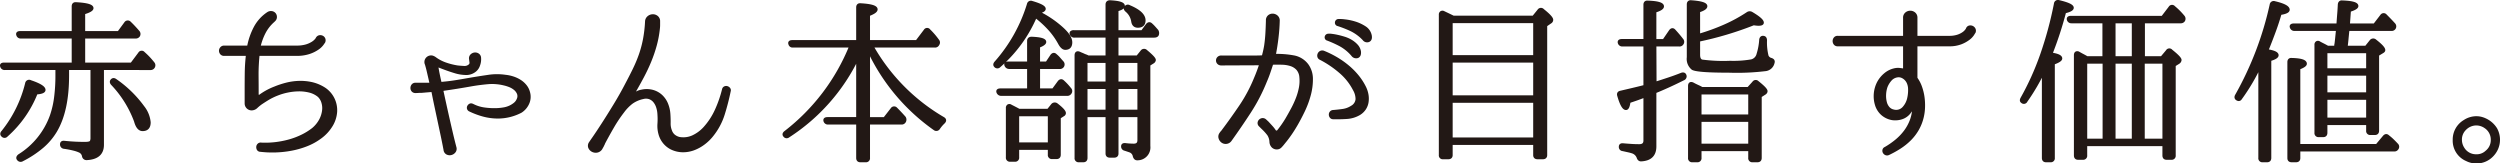
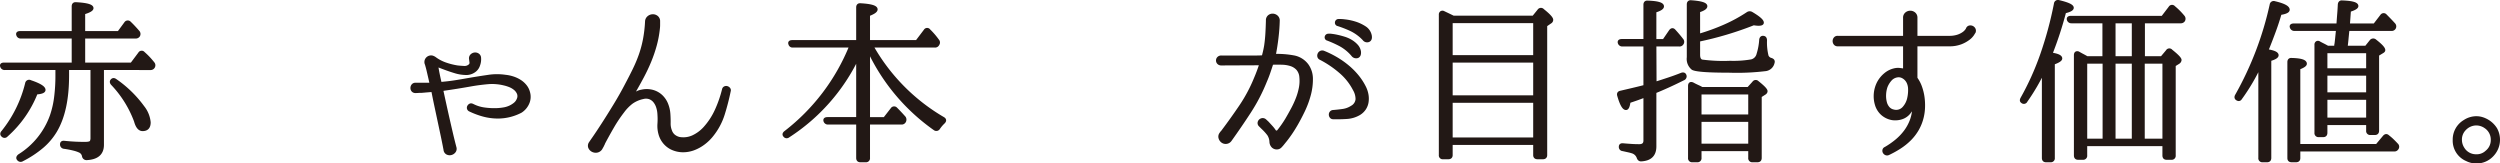
<svg xmlns="http://www.w3.org/2000/svg" width="494.287" height="32.326" viewBox="0 0 494.287 32.326">
  <defs>
    <style>
      .cls-1 {
        fill: #221815;
        stroke: #221815;
        stroke-linecap: round;
        stroke-linejoin: round;
        stroke-width: 0.6px;
      }
    </style>
  </defs>
  <g id="レイヤー_2" data-name="レイヤー 2">
    <g id="content">
      <g>
        <path class="cls-1" d="M20.252,13.546v15.085q0,2.59-3.15,2.73a.596.596,0,0,1-.595-.525,1.3,1.3,0,0,0-.735-.945,6.574,6.574,0,0,0-1.119-.385,17.009,17.009,0,0,0-1.995-.385.554.554,0,0,1-.49-.595q0-.455.559-.385a37.186,37.186,0,0,0,4.096.21q1.049,0,1.225-.35a1.62,1.62,0,0,0,.14-.77V13.546h-4.83v1.4q0,6.965-2.38,10.955a12.506,12.506,0,0,1-2.643,3.115,20.214,20.214,0,0,1-3.938,2.59.555.555,0,0,1-.77-.14q-.281-.315.175-.7a15.353,15.353,0,0,0,6.335-7.805,18.024,18.024,0,0,0,.857-3.692,33.81,33.81,0,0,0,.263-4.358v-1.365H.967a.594.594,0,0,1-.63-.42q-.176-.455.49-.455h13.649V7.317H4.117a.572.572,0,0,1-.596-.42q-.174-.454.49-.455h10.465v-5.18q0-.595.596-.525,3.114.175,3.114.875,0,.455-1.645.945v3.885h6.93l1.365-1.855a.497.497,0,0,1,.769-.105q.841.806,1.681,1.785a.626.626,0,0,1,.104.77.645.645,0,0,1-.595.28H16.542v5.355H26.027l1.574-2.1a.461.461,0,0,1,.77-.07q.595.525,1.05,1.015.454.491.84.98a.61.61,0,0,1,.07.735.625.625,0,0,1-.595.315ZM.547,26.812q-.385-.315,0-.735a24.642,24.642,0,0,0,4.725-9.59.493.493,0,0,1,.735-.35q2.695.91,2.695,1.645,0,.49-1.54.595a21.949,21.949,0,0,1-5.88,8.4A.49.49,0,0,1,.547,26.812Zm21.595-10.92q.28-.315.7,0a22.585,22.585,0,0,1,5.425,5.285,5.712,5.712,0,0,1,1.226,3.01q0,1.435-1.295,1.435-.946,0-1.4-1.68a21.438,21.438,0,0,0-4.585-7.35Q21.862,16.207,22.141,15.891Z" />
-         <path class="cls-1" d="M64.212,17.641a5.026,5.026,0,0,1,1.645,1.925,5.103,5.103,0,0,1,.507,2.467,5.918,5.918,0,0,1-.822,2.678,8.16,8.16,0,0,1-2.345,2.52,11.598,11.598,0,0,1-2.572,1.4,16.637,16.637,0,0,1-2.958.858,19.921,19.921,0,0,1-3.115.35,20.078,20.078,0,0,1-3.045-.122h-.035a.489.489,0,0,1-.42-.245.816.816,0,0,1-.087-.438.623.623,0,0,1,.192-.402.518.518,0,0,1,.455-.14,16.885,16.885,0,0,0,2.765-.087,18.122,18.122,0,0,0,2.748-.525,14.783,14.783,0,0,0,2.572-.962,12.131,12.131,0,0,0,2.205-1.365,6.062,6.062,0,0,0,1.505-1.855,5.403,5.403,0,0,0,.577-1.89,3.872,3.872,0,0,0-.175-1.662,2.929,2.929,0,0,0-.752-1.208,4.645,4.645,0,0,0-1.855-.927,8.376,8.376,0,0,0-2.17-.245,11.644,11.644,0,0,0-2.205.245,11.842,11.842,0,0,0-1.96.577,12.511,12.511,0,0,0-1.978.963q-.823.508-1.383.892a9.515,9.515,0,0,0-.822.683,1.354,1.354,0,0,1-.928.402,1.076,1.076,0,0,1-1.085-1.085v-2.905q0-1.225.018-3.01a34.473,34.473,0,0,1,.228-3.605c0-.116-.047-.175-.14-.175h-4.445a.66.66,0,0,1-.56-.228.787.787,0,0,1-.176-.49.744.744,0,0,1,.193-.49.67.67,0,0,1,.542-.228H48.987c.116,0,.175-.047.175-.14a13.219,13.219,0,0,1,1.295-3.71,7.727,7.727,0,0,1,2.59-2.835,1.001,1.001,0,0,1,.735-.122.855.855,0,0,1,.525.35.915.915,0,0,1,.14.613.821.821,0,0,1-.385.595v.035a7.898,7.898,0,0,0-1.82,2.292,11.742,11.742,0,0,0-1.015,2.782c-.048.093-.013.14.104.14H58.612a6.579,6.579,0,0,0,1.96-.245,4.958,4.958,0,0,0,1.242-.56,3.033,3.033,0,0,0,.683-.578,1.367,1.367,0,0,0,.21-.297.663.663,0,0,1,.455-.368.813.813,0,0,1,.525.07.712.712,0,0,1,.35.385.722.722,0,0,1-.035.577q-.035.036-.297.42a3.709,3.709,0,0,1-.893.84,6.659,6.659,0,0,1-1.663.823,7.621,7.621,0,0,1-2.537.368h-7.42a.154.154,0,0,0-.175.175,38.276,38.276,0,0,0-.193,3.99q.018,1.785.018,3.78a.374.374,0,0,0,.596.28,13.208,13.208,0,0,1,1.225-.787,12.844,12.844,0,0,1,1.68-.788,17.49,17.49,0,0,1,2.205-.735,11.451,11.451,0,0,1,2.468-.367,10.351,10.351,0,0,1,2.59.228A7.787,7.787,0,0,1,64.212,17.641Z" />
        <path class="cls-1" d="M104.514,18.342a3.043,3.043,0,0,1-.176,2.083,3.693,3.693,0,0,1-1.364,1.592,9.794,9.794,0,0,1-4.481,1.12,11.01,11.01,0,0,1-2.939-.385,15.598,15.598,0,0,1-2.695-1.015.509.509,0,0,1-.245-.333.514.514,0,0,1,.07-.368.674.674,0,0,1,.279-.262.415.415,0,0,1,.386.018h.034a7.195,7.195,0,0,0,2.485.77,14.01,14.01,0,0,0,2.59.105,10.92,10.92,0,0,0,1.173-.14,4.735,4.735,0,0,0,1.155-.35,4.585,4.585,0,0,0,.997-.613,2.17,2.17,0,0,0,.665-.893,1.516,1.516,0,0,0,.053-1.208,2.368,2.368,0,0,0-.7-.927,3.881,3.881,0,0,0-1.067-.612,7.472,7.472,0,0,0-1.085-.333,10.059,10.059,0,0,0-3.203-.245q-1.557.14-3.027.385-1.575.281-2.992.508-1.418.228-2.643.402a1.213,1.213,0,0,1-.35.035c-.07.047-.105.082-.105.105q.35,1.61.665,3.045.315,1.435.63,2.818.315,1.383.63,2.73.315,1.348.7,2.817a.843.843,0,0,1-.157.77,1.157,1.157,0,0,1-.63.403,1.093,1.093,0,0,1-.718-.07.845.845,0,0,1-.455-.647v-.035q-.28-1.47-.577-2.87-.299-1.399-.596-2.8-.297-1.399-.612-2.87-.315-1.47-.63-3.08c-.047-.093-.094-.128-.14-.105-.327.024-.63.047-.91.07q-.42.035-.805.07a4.461,4.461,0,0,1-.561.035q-.244,0-.508.017c-.175.012-.32.018-.438.018h-.034a.688.688,0,0,1-.56-.21.738.738,0,0,1-.175-.49.81.81,0,0,1,.175-.507.622.622,0,0,1,.525-.228h3.01c.07-.07.093-.116.07-.14q-.07-.349-.228-1.032-.158-.683-.315-1.365-.157-.683-.297-1.155a3.355,3.355,0,0,0-.141-.438,1.002,1.002,0,0,1,.088-.752,1.028,1.028,0,0,1,1.155-.49,1.916,1.916,0,0,1,.507.263,7.747,7.747,0,0,0,2.118,1.103,13.401,13.401,0,0,0,2.292.577q.595.071,1.312.105a1.544,1.544,0,0,0,1.173-.385.691.691,0,0,0,.228-.647q-.053-.402-.088-.682a.771.771,0,0,1,.228-.665,1.011,1.011,0,0,1,.595-.28.952.952,0,0,1,.63.157.758.758,0,0,1,.333.613,3.257,3.257,0,0,1-.192,1.4,2.216,2.216,0,0,1-.822,1.155,2.726,2.726,0,0,1-1.75.525,7.873,7.873,0,0,1-1.855-.28q-.945-.28-1.82-.595-.875-.315-1.574-.595a.429.429,0,0,0-.316-.017.175.175,0,0,0-.105.227q.105.701.28,1.54.174.84.351,1.575c0,.117.046.152.14.105a2.624,2.624,0,0,0,.49-.035q1.225-.105,2.625-.333,1.399-.227,2.975-.507,1.68-.28,3.36-.525a11.373,11.373,0,0,1,3.325,0,6.988,6.988,0,0,1,1.487.315,6.045,6.045,0,0,1,1.382.648,4.347,4.347,0,0,1,1.085.98A3.349,3.349,0,0,1,104.514,18.342Z" />
        <path class="cls-1" d="M144.179,17.992a46.629,46.629,0,0,1-1.19,4.603,12.606,12.606,0,0,1-2.17,4.077,8.777,8.777,0,0,1-1.697,1.663,7.918,7.918,0,0,1-2.013,1.103,5.987,5.987,0,0,1-2.17.367,5.208,5.208,0,0,1-2.205-.542,4.382,4.382,0,0,1-1.472-1.225,4.45,4.45,0,0,1-.768-1.54,5.764,5.764,0,0,1-.21-1.978,13.229,13.229,0,0,0,0-1.907,5.425,5.425,0,0,0-.259-1.453,3.459,3.459,0,0,0-.621-1.155,2.274,2.274,0,0,0-.967-.682,2.227,2.227,0,0,0-1.304-.035,6.006,6.006,0,0,0-2.258.98,8.774,8.774,0,0,0-1.732,1.785,27.303,27.303,0,0,0-2.047,3.062q-.964,1.663-1.733,3.132a1.928,1.928,0,0,1-.175.385,2.403,2.403,0,0,1-.175.35c-.07.117-.129.222-.175.315a1.191,1.191,0,0,1-.788.578,1.325,1.325,0,0,1-.875-.123,1.229,1.229,0,0,1-.577-.613.919.919,0,0,1,.14-.892q-.035.035.683-.998.718-1.032,1.803-2.713,1.084-1.68,2.345-3.745,1.261-2.065,2.311-4.095.839-1.575,1.522-2.975a26.85,26.85,0,0,0,1.19-2.835,21.422,21.422,0,0,0,.823-3.045,25.91,25.91,0,0,0,.42-3.57,1.11,1.11,0,0,1,.42-.857,1.32,1.32,0,0,1,.822-.298,1.227,1.227,0,0,1,.787.28,1.012,1.012,0,0,1,.351.84v.735a5.381,5.381,0,0,1-.035.595,20.768,20.768,0,0,1-.612,3.325,27.03,27.03,0,0,1-1.085,3.185q-.649,1.575-1.47,3.115-.823,1.541-1.733,3.115a.169.169,0,0,0,.035.228.208.208,0,0,0,.245.018,4.833,4.833,0,0,1,.595-.315,3.107,3.107,0,0,1,.7-.21,4.523,4.523,0,0,1,2.17.035,4.098,4.098,0,0,1,1.681.927,4.454,4.454,0,0,1,1.085,1.575,6.252,6.252,0,0,1,.455,1.978q.069,1.016.052,1.82a3.788,3.788,0,0,0,.263,1.505,2.192,2.192,0,0,0,.7,1.015,2.725,2.725,0,0,0,1.015.49,4.599,4.599,0,0,0,2.766-.35,7.312,7.312,0,0,0,2.239-1.645,13.627,13.627,0,0,0,2.381-3.64,23.302,23.302,0,0,0,1.399-4.06.482.482,0,0,1,.28-.333.583.583,0,0,1,.42-.018.742.742,0,0,1,.35.245A.44.44,0,0,1,144.179,17.992Z" />
        <path class="cls-1" d="M171.715,9.837v13.615h3.185l1.471-1.89a.485.485,0,0,1,.769-.07q.804.806,1.645,1.75a.707.707,0,0,1,.034.77.623.623,0,0,1-.595.315h-6.51v6.895a.496.496,0,0,1-.56.56h-1.05q-.524,0-.524-.56v-6.895h-5.846a.597.597,0,0,1-.63-.455q-.104-.42.525-.42h5.95V11.342a38.082,38.082,0,0,1-13.721,15.575.492.492,0,0,1-.734-.105q-.281-.315.175-.665a40.772,40.772,0,0,0,12.915-17.045h-11.445a.539.539,0,0,1-.595-.42q-.176-.454.49-.455h12.915V1.472c0-.397.197-.572.595-.525q3.045.175,3.045.91,0,.491-1.505,1.05v5.32h9.555l1.645-2.17a.448.448,0,0,1,.769-.035,14.972,14.972,0,0,1,1.715,1.995.581.581,0,0,1,.035.735.601.601,0,0,1-.63.35h-12.425a38.371,38.371,0,0,0,14.104,14.315q.526.315.07.77a6.958,6.958,0,0,0-.981,1.155.518.518,0,0,1-.769.14,39.439,39.439,0,0,1-12.915-15.295Z" />
-         <path class="cls-1" d="M205.157,2.417a20.02,20.02,0,0,1,4.737,3.15q1.81,1.61,1.811,2.8,0,1.19-1.085,1.19-.595,0-1.154-1.05a14.404,14.404,0,0,0-1.891-2.678,20.123,20.123,0,0,0-2.835-2.607,27.02,27.02,0,0,1-7.175,9.835.495.495,0,0,1-.769-.035q-.246-.245.069-.63a31.018,31.018,0,0,0,6.476-11.55.489.489,0,0,1,.699-.35q2.416.701,2.415,1.26Q206.455,2.172,205.157,2.417Zm.179,10.92v4.445h2.904l1.155-1.575q.385-.455.769-.07a11.481,11.481,0,0,1,1.365,1.47.572.572,0,0,1,.035.77.645.645,0,0,1-.595.28h-13.021a.674.674,0,0,1-.63-.42q-.176-.455.49-.455h5.566v-4.445h-3.851a.671.671,0,0,1-.63-.438q-.176-.437.525-.438h3.955V8.118c0-.371.197-.556.595-.556q2.59.105,2.59.73,0,.417-1.225.869v3.301h1.645l.981-1.47q.384-.455.769-.035a4.746,4.746,0,0,1,.647.63q.297.35.647.735a.604.604,0,0,1-.524,1.015Zm1.917,8.47.843-1.05a.597.597,0,0,1,.809-.07q1.541,1.19,1.541,1.68a.406.406,0,0,1-.245.35l-.77.49v7.385c0,.373-.179.56-.534.56h-.856a.499.499,0,0,1-.57-.56v-1.26h-6.266v1.785a.495.495,0,0,1-.56.56h-.91a.495.495,0,0,1-.559-.56v-9.765a.477.477,0,0,1,.192-.438.43.43,0,0,1,.475.052q.422.21.825.42.403.21.79.42Zm-6.048.875v5.775h6.266v-5.775Zm17.676-11.41V7.141h-6.44a.594.594,0,0,1-.63-.42.251.251,0,0,1,.035-.333.684.684,0,0,1,.455-.123h6.58V.911q0-.559.584-.56,2.635.14,2.636.805,0,.455-1.26.805v4.305h5.005l.98-1.33q.385-.455.77-.07a7.196,7.196,0,0,1,.595.595q.28.315.561.63a.889.889,0,0,1,.069.77q-.141.281-.63.28h-7.35v4.13h4.047l.88-1.085a.522.522,0,0,1,.809-.07q1.648,1.365,1.649,1.75a.562.562,0,0,1-.245.385l-.84.525v16.1a2.249,2.249,0,0,1-2.275,2.52c-.279.023-.478-.152-.595-.525a1.319,1.319,0,0,0-.735-.98c-.116-.047-.262-.099-.438-.158q-.262-.087-.683-.227a.545.545,0,0,1-.454-.595q0-.384.56-.315a13.232,13.232,0,0,0,1.645.105q1.015,0,1.016-.98v-4.865h-4.34v7.49q0,.525-.551.525h-.859q-.551,0-.55-.525v-7.49h-4.165v8.365c0,.373-.176.56-.525.56h-.875a.495.495,0,0,1-.56-.56V10.957q0-.7.63-.455.21.105.473.21.262.105.542.245c.14.047.269.093.385.14a2.501,2.501,0,0,1,.351.175Zm0,.875h-4.165v4.27h4.165Zm0,5.145h-4.165v4.69h4.165Zm1.96-5.145v4.27h4.34v-4.27Zm0,5.145v4.69h4.34v-4.69Zm1.75-15.855a.468.468,0,0,1,.665-.14q2.94,1.226,2.939,2.73,0,1.155-1.225,1.155-.876,0-1.016-.98a3.455,3.455,0,0,0-1.19-2.1Q222.31,1.717,222.591,1.437Z" />
        <path class="cls-1" d="M252.056,10.957a18.267,18.267,0,0,1,3.657.28,4.274,4.274,0,0,1,2.713,1.645,4.589,4.589,0,0,1,.858,2.712,11.747,11.747,0,0,1-.42,3.185,18.11,18.11,0,0,1-1.19,3.185q-.753,1.558-1.452,2.748-.596,1.016-1.12,1.768-.526.753-.945,1.278-.176.21-.314.385c-.094.117-.192.24-.298.368a4.445,4.445,0,0,1-.298.333l-.034.035a.947.947,0,0,1-.735.367,1.096,1.096,0,0,1-.805-.297,1.375,1.375,0,0,1-.386-.875,2.917,2.917,0,0,0-.455-1.488,10.238,10.238,0,0,0-1.225-1.347l-.455-.455a.598.598,0,0,1-.21-.507.696.696,0,0,1,.228-.438.732.732,0,0,1,.455-.192.701.701,0,0,1,.508.192l.455.42q.384.42.752.822a6.892,6.892,0,0,1,.647.823.438.438,0,0,0,.385.21.529.529,0,0,0,.42-.21,20.899,20.899,0,0,0,1.61-2.31q.595-1.015,1.155-2.065a18.712,18.712,0,0,0,.962-2.1,11.844,11.844,0,0,0,.596-2.1,7.255,7.255,0,0,0,.087-2.065,2.753,2.753,0,0,0-.63-1.627,3.047,3.047,0,0,0-1.295-.84,6.041,6.041,0,0,0-1.732-.297q-.962-.035-1.942,0c-.117,0-.175.047-.175.14q-.281.875-.578,1.732-.297.858-.647,1.663a35.196,35.196,0,0,1-3.149,6.073q-1.856,2.853-3.815,5.582a1.08,1.08,0,0,1-.735.455,1.093,1.093,0,0,1-.84-.21,1.273,1.273,0,0,1-.455-.7.932.932,0,0,1,.176-.805,1.423,1.423,0,0,1,.21-.28,1.446,1.446,0,0,0,.175-.21q1.819-2.415,3.535-4.953a29.984,29.984,0,0,0,2.904-5.442q.56-1.295,1.051-2.8c.046-.093.011-.14-.105-.14l-7.665.035a.744.744,0,0,1-.577-.21.677.677,0,0,1,0-.945.744.744,0,0,1,.577-.21h6.737c.386,0,.7-.005.945-.018.245-.011.391-.017.438-.017a.166.166,0,0,0,.175-.14q.315-1.19.455-2.065.174-1.189.245-2.415.07-1.225.105-2.555a.984.984,0,0,1,.332-.823,1.08,1.08,0,0,1,.735-.245,1.203,1.203,0,0,1,.734.298.994.994,0,0,1,.333.805q-.035,1.575-.245,3.342-.209,1.768-.525,3.377Q251.951,10.957,252.056,10.957Zm17.78,6.405a5.318,5.318,0,0,1,.438,1.382,4.46,4.46,0,0,1,.017,1.417,3.24,3.24,0,0,1-.489,1.295,3.377,3.377,0,0,1-1.051,1.015,5.494,5.494,0,0,1-2.502.752q-1.383.088-2.643.052a.502.502,0,0,1-.42-.175.706.706,0,0,1-.157-.403.607.607,0,0,1,.122-.42.581.581,0,0,1,.42-.228q.945-.07,1.925-.21a4.354,4.354,0,0,0,1.785-.665,1.938,1.938,0,0,0,1.032-1.575,3.846,3.846,0,0,0-.542-1.925,11.459,11.459,0,0,0-2.853-3.553,19.892,19.892,0,0,0-3.832-2.572.563.563,0,0,1-.333-.385.73.73,0,0,1,.053-.472.744.744,0,0,1,.332-.35.668.668,0,0,1,.543-.018,18.855,18.855,0,0,1,2.433,1.19,17.188,17.188,0,0,1,2.292,1.593,14.112,14.112,0,0,1,1.96,1.96A11.67,11.67,0,0,1,269.837,17.362Zm-7.245-10.395a2.67,2.67,0,0,1,.665.017,11.172,11.172,0,0,1,1.137.193q.648.14,1.383.367a6.039,6.039,0,0,1,1.365.613,4.848,4.848,0,0,1,1.085.893,2.248,2.248,0,0,1,.56,1.172q.07.771-.385.963a.837.837,0,0,1-.945-.298,8.59,8.59,0,0,0-2.449-2.012,21.511,21.511,0,0,0-2.521-1.137.352.352,0,0,1-.28-.403A.419.419,0,0,1,262.592,6.967Zm1.995-2.905a7.148,7.148,0,0,1,1.189.052,10.615,10.615,0,0,1,2.013.402,7.761,7.761,0,0,1,1.995.91,2.453,2.453,0,0,1,1.138,1.61q.139.771-.333.98a.775.775,0,0,1-.928-.28,8.635,8.635,0,0,0-2.555-1.873,21.802,21.802,0,0,0-2.555-.998.371.371,0,0,1-.315-.42A.41.41,0,0,1,264.587,4.062Z" />
        <path class="cls-1" d="M303.188,3.397l1.051-1.295a.493.493,0,0,1,.805-.07q1.749,1.4,1.75,1.89a.522.522,0,0,1-.28.455l-.91.63v25.655q0,.525-.56.525h-1.05q-.561,0-.56-.525v-2.31h-16.52v2.31c0,.35-.188.525-.56.525h-1.05a.465.465,0,0,1-.525-.525V2.907a.478.478,0,0,1,.193-.438.459.459,0,0,1,.472.018q.665.315,1.138.542c.316.152.566.274.753.367Zm-16.274.875v6.93h16.52v-6.93Zm16.52,14.875v-7.07h-16.52v7.07Zm0,8.33v-7.455h-16.52v7.455Z" />
        <path class="cls-1" d="M327.191,8.891l.035,7.595q1.436-.455,2.748-.893,1.312-.437,2.537-.927.559-.175.665.385a.562.562,0,0,1-.385.56q-1.68.84-3.08,1.47-1.4.63-2.521,1.085v10.78q0,2.52-2.694,2.66-.42.034-.596-.455a1.777,1.777,0,0,0-1.154-1.12,8.039,8.039,0,0,0-.788-.21q-.472-.105-1.103-.245a.51.51,0,0,1-.49-.56q0-.454.56-.385.804.07,1.593.122.787.053,1.592.052,1.121,0,1.12-1.015v-8.82l-.385.14q-.176.07-.508.192-.332.123-.822.298l-1.435.49q-.176,1.365-.596,1.365-.7,0-1.435-2.555-.176-.559.385-.665,1.19-.28,2.38-.56,1.19-.28,2.415-.595V8.891h-4.444a.599.599,0,0,1-.631-.455q-.104-.42.525-.42h4.55V.947q0-.595.585-.525,2.88.105,2.88.84,0,.491-1.505.945v5.81h1.785l1.295-1.89q.385-.49.77-.035.419.455.787.892.368.438.718.893a.581.581,0,0,1,.035.735.6.6,0,0,1-.596.28Zm8.646-1.89a40.989,40.989,0,0,0,5.285-1.925,30.256,30.256,0,0,0,4.409-2.415.708.708,0,0,1,.77-.035q2.134,1.26,2.135,1.855,0,.315-.769.315a6.988,6.988,0,0,1-.945-.105,65.836,65.836,0,0,1-10.885,3.255v2.87q0,1.085.665,1.26a32.05,32.05,0,0,0,5.564.245,21.143,21.143,0,0,0,4.2-.28,1.752,1.752,0,0,0,1.33-1.33,11.943,11.943,0,0,0,.525-2.87q.104-.595.665-.42.28.105.279.595a11.019,11.019,0,0,0,.315,3.08,1.168,1.168,0,0,0,.7.63.895.895,0,0,1,.42.21.419.419,0,0,1,.069.42,1.749,1.749,0,0,1-1.435,1.4,46.914,46.914,0,0,1-7.315.315q-6.16,0-7.14-.525a2.428,2.428,0,0,1-.875-2.205V.877q0-.595.595-.525,2.87.21,2.87.875,0,.49-1.435.945Zm.665,10.5h9.17l1.05-1.155a.48.48,0,0,1,.769-.07q1.68,1.331,1.681,1.75c0,.187-.129.35-.385.49l-.77.49v12.215q0,.559-.525.56h-.98a.495.495,0,0,1-.56-.56v-1.645h-9.836v1.645a.495.495,0,0,1-.56.56h-.945a.495.495,0,0,1-.56-.56v-14.21q0-.7.63-.42.315.175.647.333.333.158.718.333Zm9.45,5.425v-4.55h-9.836v4.55Zm0,.875h-9.836v4.9h9.836Z" />
        <path class="cls-1" d="M390.32,6.337q-.035.036-.279.438a3.445,3.445,0,0,1-.823.858,6.3,6.3,0,0,1-1.522.84,6.233,6.233,0,0,1-2.345.385H378.945a.124.124,0,0,0-.14.14v6.37a.532.532,0,0,0,.07.21,6.74,6.74,0,0,1,.857,1.68,10.066,10.066,0,0,1,.473,1.942,11.618,11.618,0,0,1,.104,2.013,9.452,9.452,0,0,1-.245,1.89,9.096,9.096,0,0,1-.944,2.432,9.45,9.45,0,0,1-1.522,1.995,11.993,11.993,0,0,1-1.978,1.593,19.68,19.68,0,0,1-2.275,1.26.597.597,0,0,1-.49,0,.707.707,0,0,1-.314-.298.575.575,0,0,1-.053-.42.467.467,0,0,1,.298-.333,15.695,15.695,0,0,0,2.17-1.505,10.671,10.671,0,0,0,1.768-1.855,8.779,8.779,0,0,0,1.19-2.205,7.935,7.935,0,0,0,.473-2.555.083.083,0,0,0-.07-.087.144.144,0,0,0-.14.052,5.852,5.852,0,0,1-.63.98,3.105,3.105,0,0,1-1.558,1.137,4.088,4.088,0,0,1-1.873.158,4.029,4.029,0,0,1-2.012-.98,3.945,3.945,0,0,1-1.103-1.785,5.751,5.751,0,0,1-.228-2.135,5.861,5.861,0,0,1,.577-2.1,5.429,5.429,0,0,1,1.383-1.732,4.322,4.322,0,0,1,2.047-.962,2.898,2.898,0,0,1,.841-.018q.419.052.805.122c.093.047.14.012.14-.105v-4.76c0-.093-.059-.14-.175-.14h-13.055a.62.62,0,0,1-.525-.228.824.824,0,0,1,0-1.015.621.621,0,0,1,.525-.228h13.055c.116,0,.175-.046.175-.14V3.536a1.012,1.012,0,0,1,.351-.84,1.199,1.199,0,0,1,1.54,0,1.014,1.014,0,0,1,.35.84v3.71a.124.124,0,0,0,.14.14h6.405a5.35,5.35,0,0,0,1.75-.245,4.154,4.154,0,0,0,1.12-.56,2.563,2.563,0,0,0,.595-.578,1.367,1.367,0,0,0,.175-.297.573.573,0,0,1,.421-.368.818.818,0,0,1,.892.438A.708.708,0,0,1,390.32,6.337Zm-12.774,11.025a3.239,3.239,0,0,0-.21-.91,2.429,2.429,0,0,0-.508-.805,2.332,2.332,0,0,0-.787-.542,1.742,1.742,0,0,0-1.016-.088,2.22,2.22,0,0,0-1.312.77,4.589,4.589,0,0,0-.822,1.365,5.635,5.635,0,0,0-.28,1.54,5.221,5.221,0,0,0,.141,1.505,2.685,2.685,0,0,0,.577,1.155,1.879,1.879,0,0,0,1.032.595,2.008,2.008,0,0,0,2.101-.665,4.119,4.119,0,0,0,.927-1.89A7.282,7.282,0,0,0,377.546,17.362Z" />
        <path class="cls-1" d="M405.488,10.677q1.95.281,1.951.875,0,.42-1.47.945v18.725a.491.491,0,0,1-.551.56h-.893c-.345,0-.516-.187-.516-.56v-17.115a41.329,41.329,0,0,1-3.431,5.845.466.466,0,0,1-.77.14q-.281-.175-.035-.63a53.754,53.754,0,0,0,3.856-8.523,73.32,73.32,0,0,0,2.76-10.168.503.503,0,0,1,.665-.455q2.659.63,2.659,1.225,0,.455-1.505.805A71.222,71.222,0,0,1,405.488,10.677Zm10.491.735v-7.105h-6.405a.597.597,0,0,1-.63-.455c-.07-.28.105-.42.525-.42h18.095l1.47-1.925a.461.461,0,0,1,.77-.07,13.463,13.463,0,0,1,1.819,1.82.637.637,0,0,1,.105.77.646.646,0,0,1-.595.28h-7.351v7.105h3.626l1.092-1.295a.464.464,0,0,1,.774-.07q1.752,1.4,1.753,1.819a.657.657,0,0,1-.316.489l-.84.524v17.853a.495.495,0,0,1-.56.56h-.945q-.524,0-.524-.56v-2.135h-15.471v2.135a.495.495,0,0,1-.56.56h-.945q-.524,0-.524-.56V10.921c0-.233.058-.385.175-.455a.464.464,0,0,1,.455.035q.489.281.893.49.401.21.752.42Zm-3.606.875v15.435h3.641V12.286Zm5.601-.875h3.814v-7.105h-3.814Zm0,.875v15.435h3.814V12.286Zm9.87,15.435V12.286h-4.096v15.435Z" />
        <path class="cls-1" d="M448.172,10.012q2.043.315,2.044.91,0,.456-1.449.875v19.425q0,.559-.516.56h-.894a.491.491,0,0,1-.551-.56V12.987a39.44,39.44,0,0,1-3.779,6.405q-.281.491-.77.14-.315-.244-.035-.7a64.637,64.637,0,0,0,6.825-17.885.496.496,0,0,1,.665-.42q2.695.63,2.695,1.4,0,.49-1.591.735-.495,1.715-1.096,3.36-.601,1.645-1.233,3.22Zm6.335,19.635v1.61q0,.525-.55.525h-.86q-.549,0-.55-.525V12.286q0-.595.585-.525,2.67.071,2.67.84,0,.385-1.295.875v15.295h15.436l1.435-1.715q.385-.454.77-.07a10.524,10.524,0,0,1,.875.752q.42.403.841.857a.555.555,0,0,1,.069.77.599.599,0,0,1-.595.28Zm7.245-20.3a.954.954,0,0,1,.035-.21.687.687,0,0,0,.035-.21.631.631,0,0,1,.035-.21q.069-.49.14-1.19.069-.699.175-1.715h-8.505a.594.594,0,0,1-.63-.42q-.176-.454.524-.455h8.681l.035-.56q.069-.945.14-1.82.07-.875.104-1.68.07-.559.596-.49,2.87.105,2.87.805,0,.42-1.471.875l-.21,2.87h5.181l1.399-1.82a.47.47,0,0,1,.77-.035q.489.49.893.91.401.42.752.805a.606.606,0,0,1,.07.77.59.59,0,0,1-.56.245H464.237l-.07.56q-.07.701-.14,1.435c-.048.49-.105,1.004-.176,1.54h3.955l.981-1.225a.55.55,0,0,1,.805-.07q1.715,1.33,1.715,1.855,0,.175-.245.315l-.98.595v15.015q0,.56-.525.56h-.875a.495.495,0,0,1-.56-.56v-1.4H459.862v1.82c0,.374-.176.56-.525.56h-.875a.495.495,0,0,1-.56-.56V8.857a.477.477,0,0,1,.192-.438.427.427,0,0,1,.473.052q.315.176.734.385.42.21.91.49Zm6.37,4.445v-3.57H459.862v3.57Zm0,.875H459.862v3.885h8.26Zm0,8.89v-4.13H459.862v4.13Z" />
        <path class="cls-1" d="M489.578,23.276a3.969,3.969,0,0,1,1.19.175,5.031,5.031,0,0,1,1.085.49,4.791,4.791,0,0,1,1.593,1.575,4.373,4.373,0,0,1-.683,5.145,4.251,4.251,0,0,1-3.15,1.365,4.178,4.178,0,0,1-1.89-.455,4.068,4.068,0,0,1-2.485-3.885,4.183,4.183,0,0,1,2.065-3.71A4.25,4.25,0,0,1,489.578,23.276Zm.034,1.225a3.184,3.184,0,0,0-2.31,1.015,2.939,2.939,0,0,0-.84,2.17,3.125,3.125,0,0,0,.49,1.645,2.989,2.989,0,0,0,2.659,1.47,2.821,2.821,0,0,0,2.03-.77,2.948,2.948,0,0,0,1.12-2.345,3.009,3.009,0,0,0-1.33-2.59A3.191,3.191,0,0,0,489.612,24.502Z" />
      </g>
    </g>
  </g>
</svg>